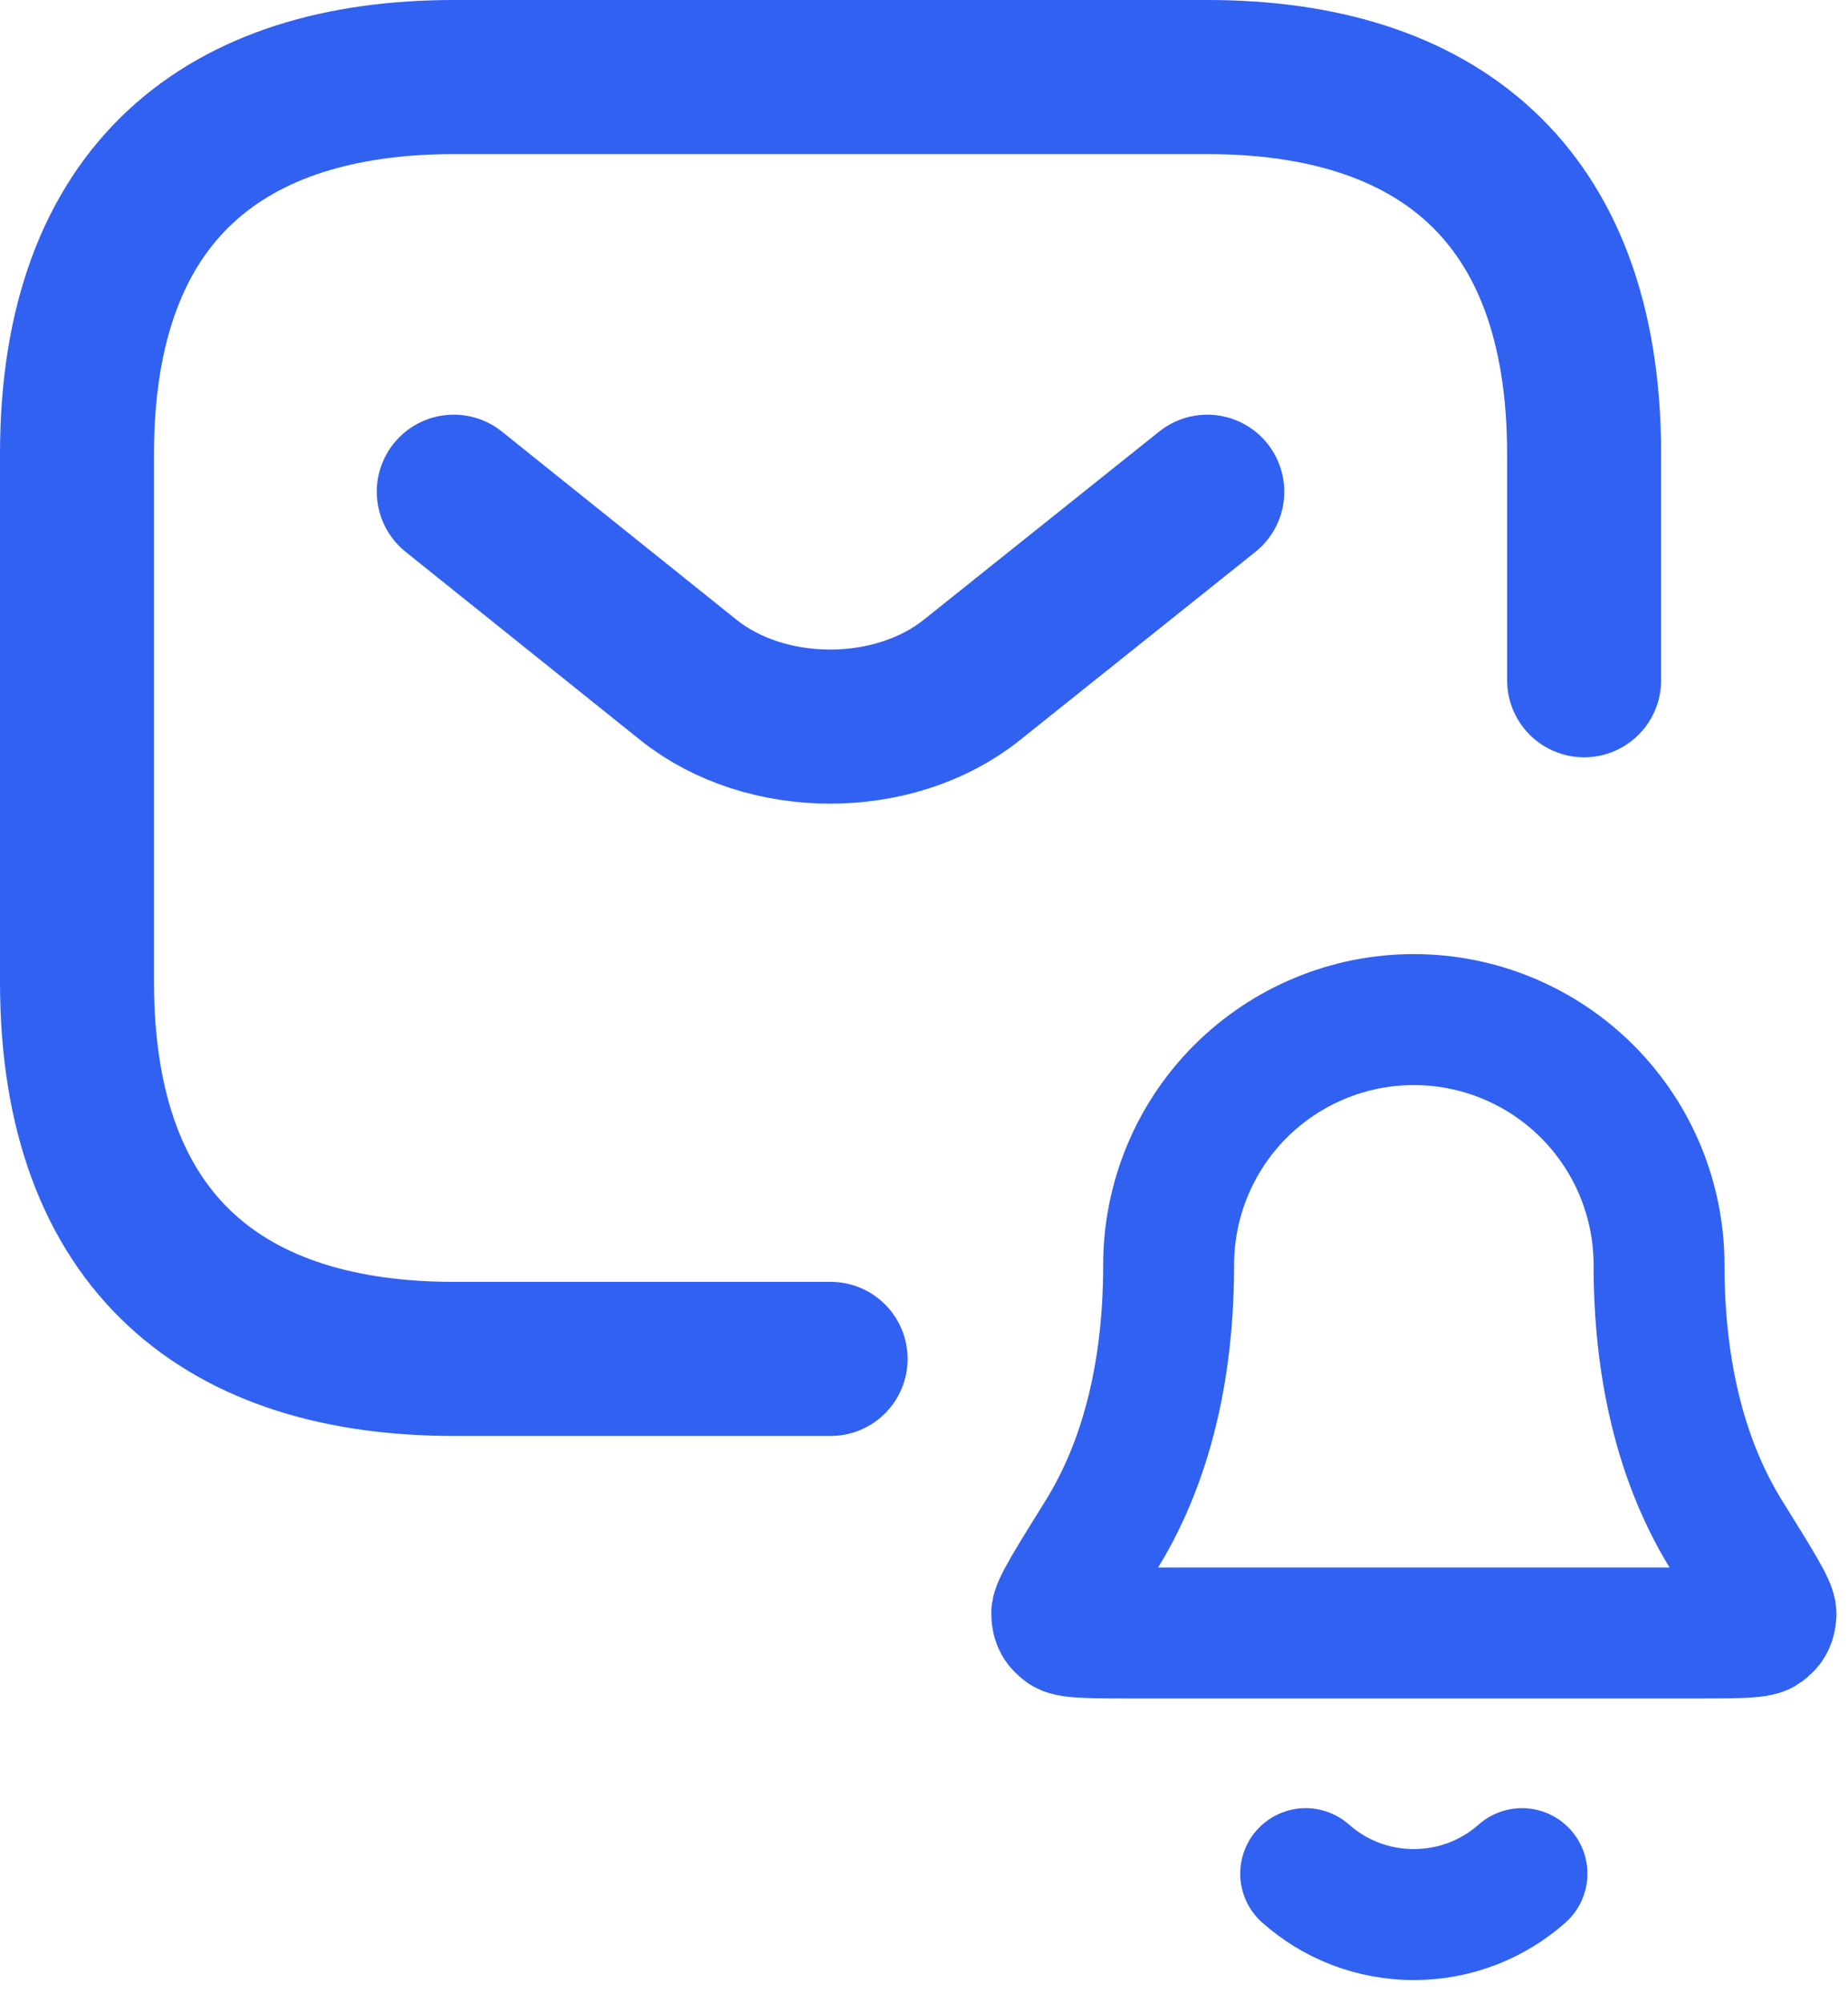
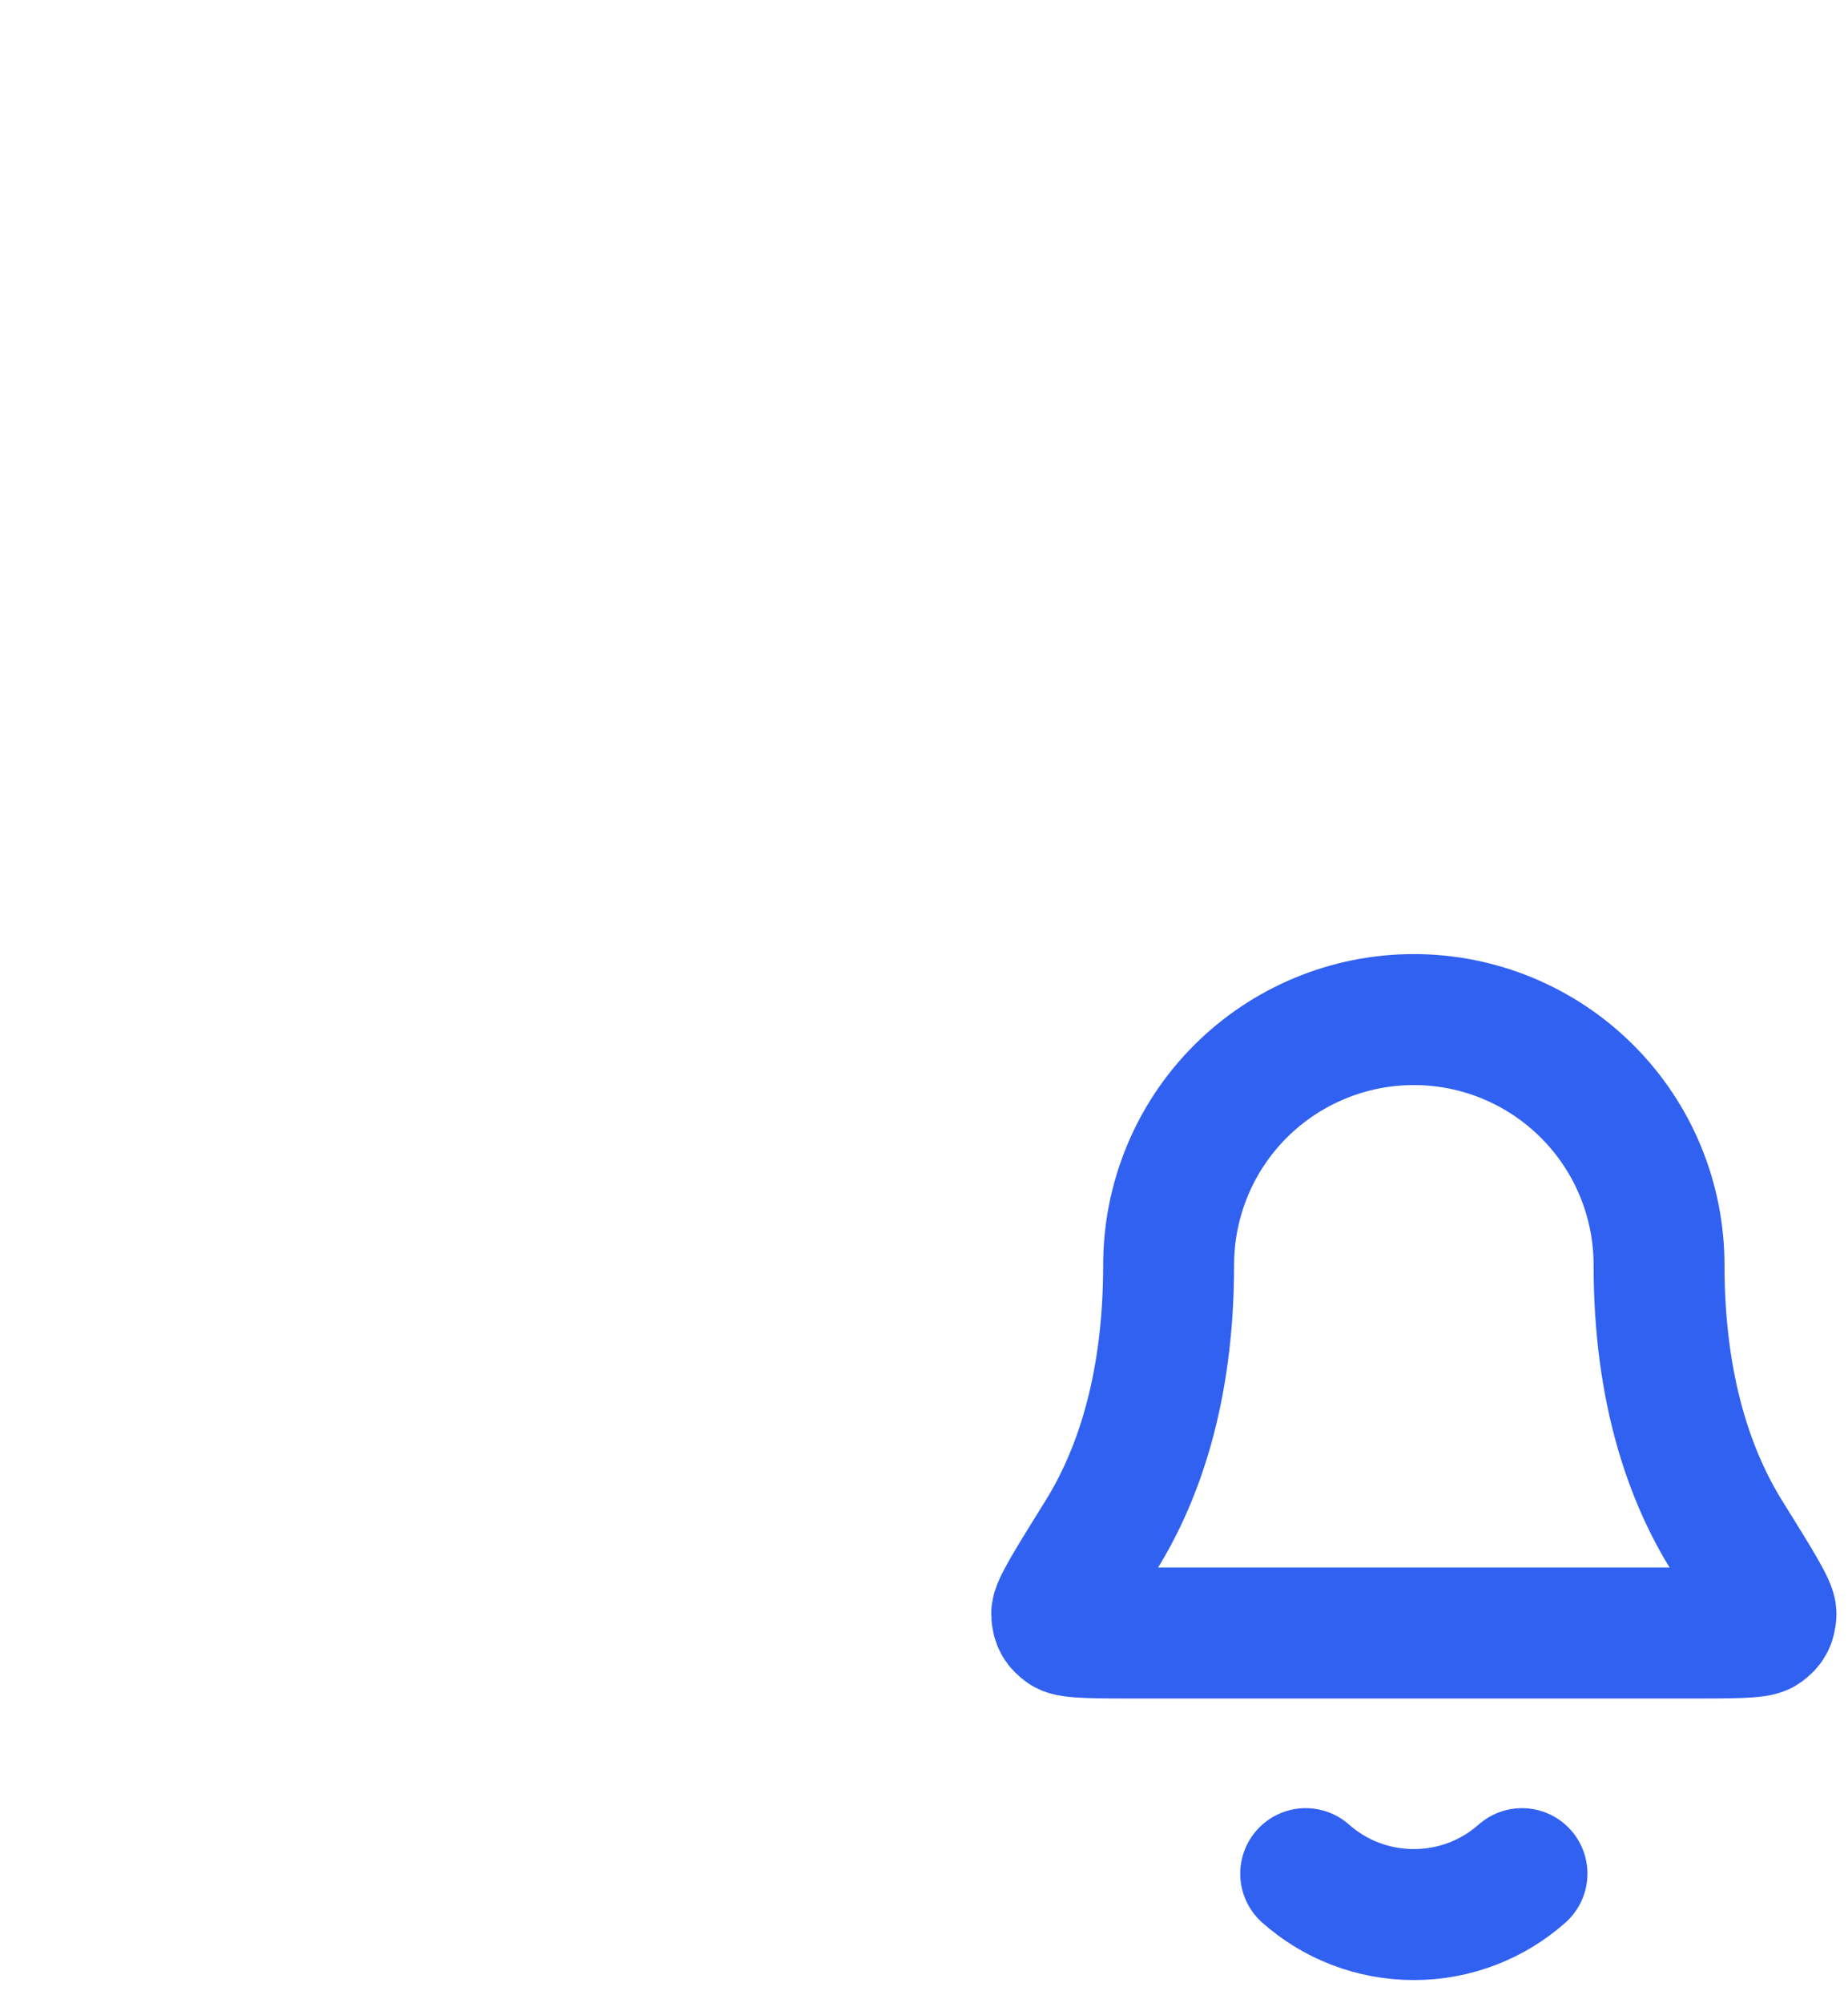
<svg xmlns="http://www.w3.org/2000/svg" width="24" height="26" viewBox="0 0 24 26" fill="none">
  <path d="M16.957 24.318C17.331 24.649 17.823 24.849 18.361 24.849C18.9 24.849 19.392 24.649 19.766 24.318M21.546 16.418C21.546 15.573 21.211 14.763 20.613 14.166C20.016 13.569 19.206 13.233 18.361 13.233C17.517 13.233 16.707 13.569 16.109 14.166C15.512 14.763 15.177 15.573 15.177 16.418C15.177 18.058 14.763 19.181 14.301 19.924C13.911 20.551 13.716 20.864 13.723 20.951C13.731 21.048 13.751 21.085 13.829 21.143C13.9 21.195 14.217 21.195 14.852 21.195H21.871C22.506 21.195 22.823 21.195 22.894 21.143C22.972 21.085 22.992 21.048 23 20.951C23.007 20.864 22.812 20.551 22.422 19.924C21.96 19.181 21.546 18.058 21.546 16.418Z" stroke="#3161F1" stroke-width="1.7" stroke-linecap="round" stroke-linejoin="round" />
-   <path d="M10.787 17.637H5.893C2.957 17.637 1 16.169 1 12.744V5.893C1 2.468 2.957 1 5.893 1H15.68C18.616 1 20.573 2.468 20.573 5.893V8.829" stroke="#3161F1" stroke-width="2" stroke-miterlimit="10" stroke-linecap="round" stroke-linejoin="round" />
-   <path d="M15.679 6.382L12.616 8.829C11.608 9.631 9.954 9.631 8.946 8.829L5.893 6.382" stroke="#3161F1" stroke-width="2" stroke-miterlimit="10" stroke-linecap="round" stroke-linejoin="round" />
</svg>